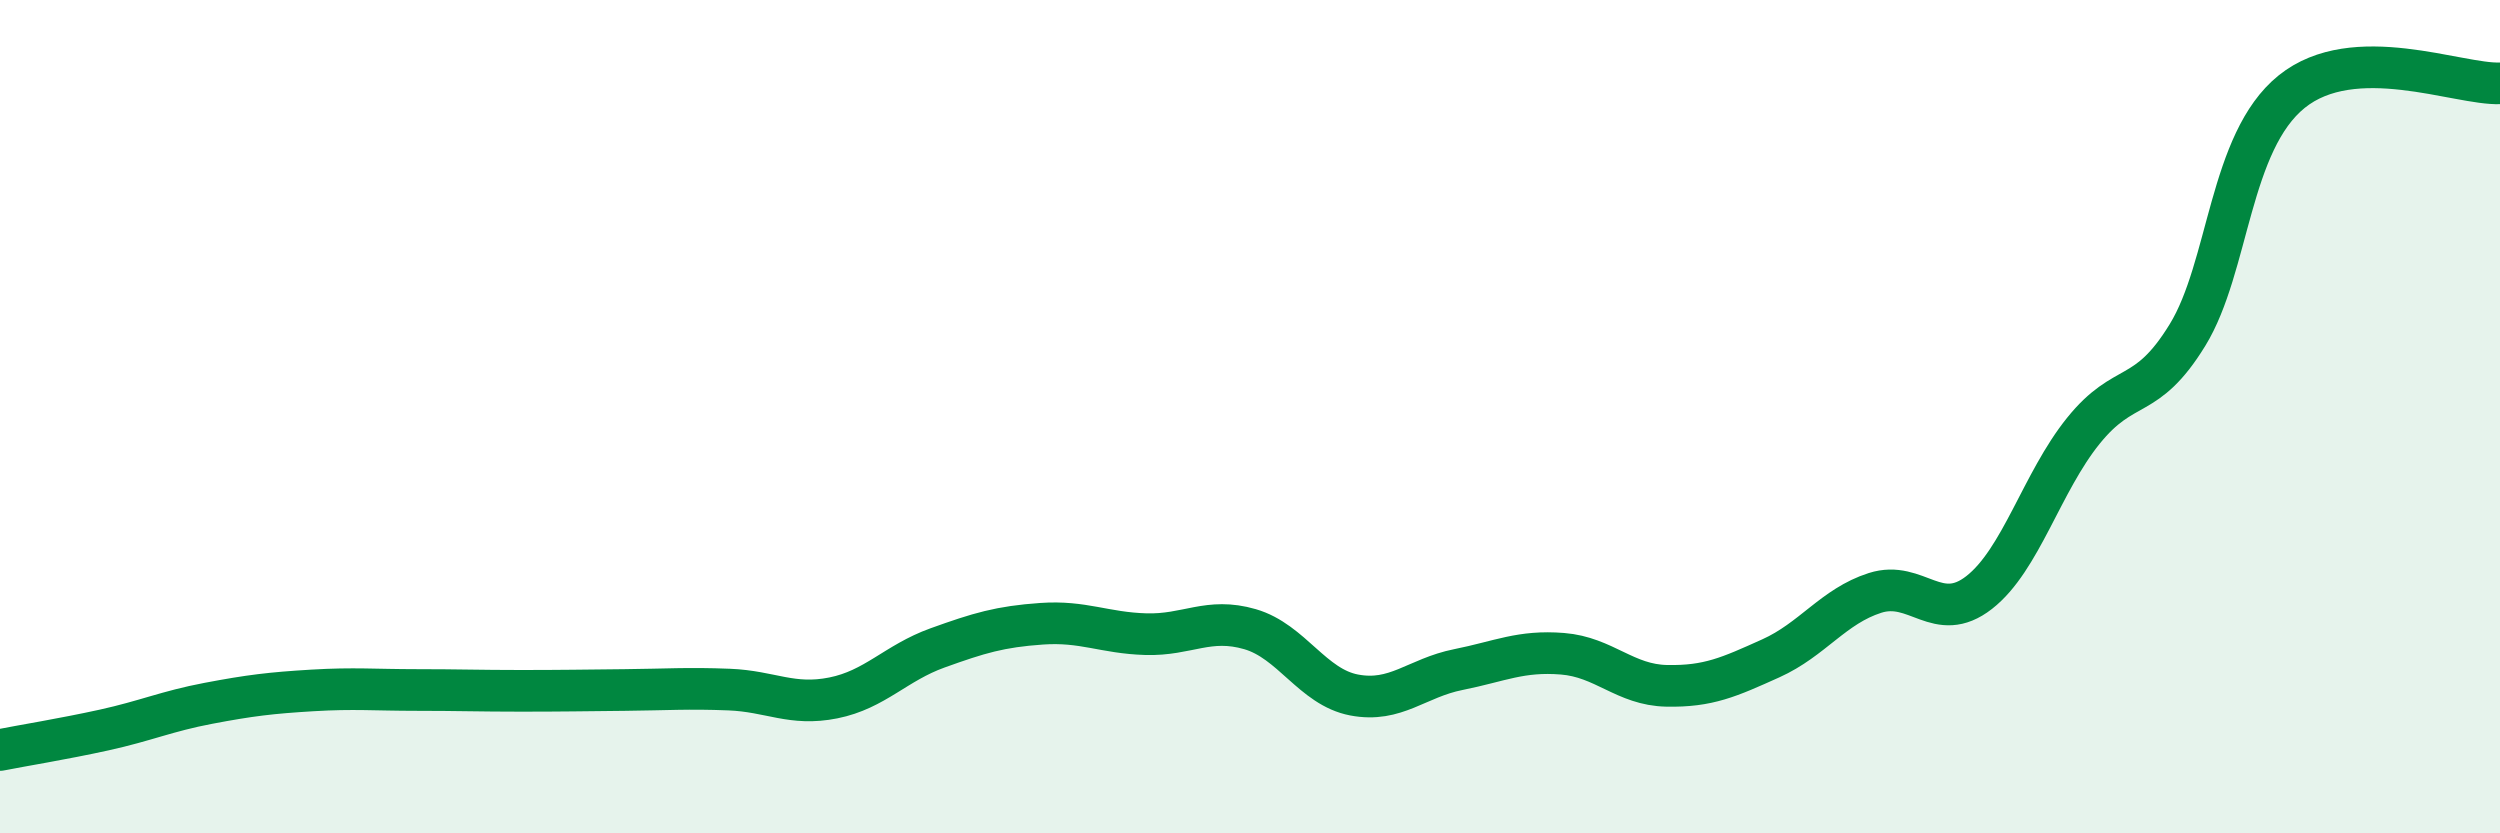
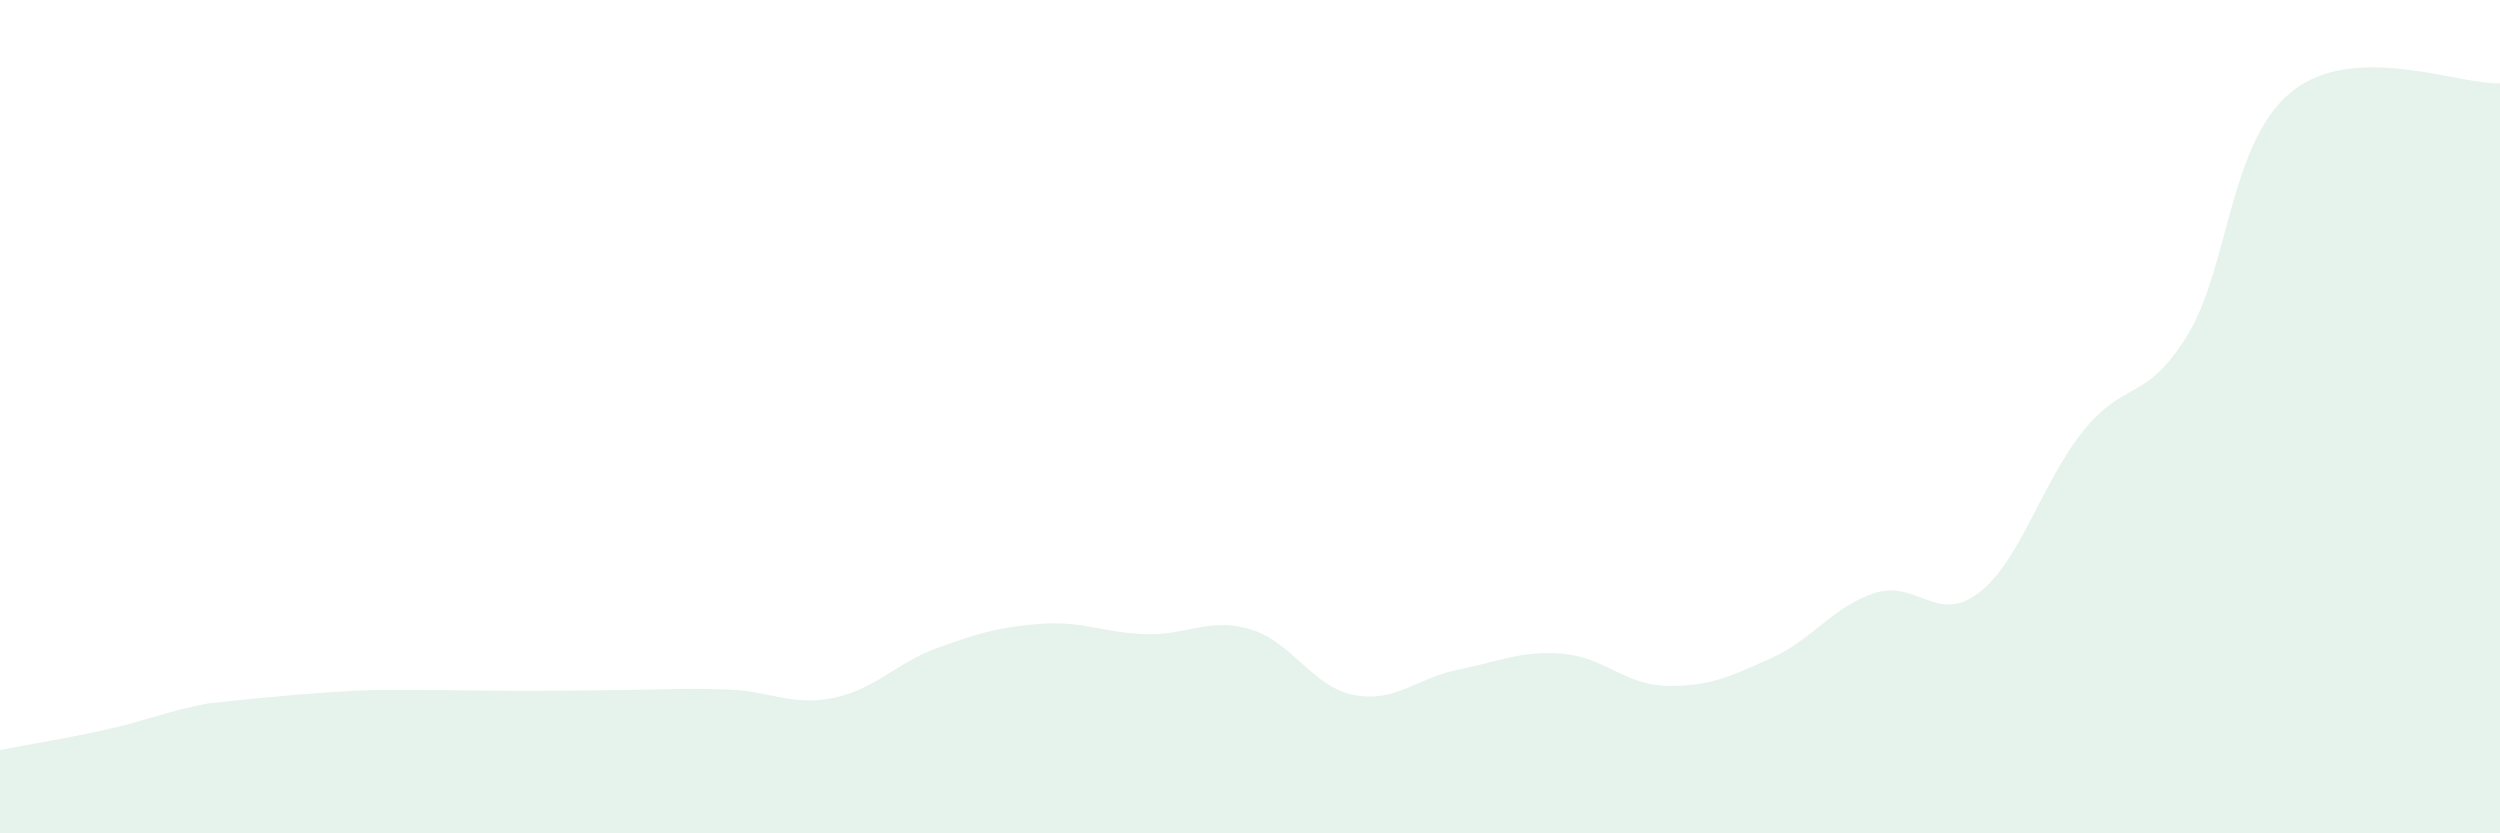
<svg xmlns="http://www.w3.org/2000/svg" width="60" height="20" viewBox="0 0 60 20">
-   <path d="M 0,18 C 0.5,17.9 1.5,17.74 2.5,17.52 C 3.5,17.3 4,17.07 5,16.88 C 6,16.69 6.5,16.63 7.5,16.57 C 8.5,16.51 9,16.56 10,16.56 C 11,16.56 11.5,16.58 12.5,16.58 C 13.5,16.58 14,16.57 15,16.56 C 16,16.55 16.5,16.51 17.5,16.55 C 18.5,16.59 19,16.95 20,16.75 C 21,16.55 21.5,15.91 22.5,15.55 C 23.5,15.19 24,15.04 25,14.97 C 26,14.9 26.5,15.19 27.5,15.22 C 28.5,15.25 29,14.81 30,15.1 C 31,15.39 31.5,16.49 32.5,16.68 C 33.5,16.87 34,16.27 35,16.07 C 36,15.87 36.5,15.61 37.5,15.69 C 38.5,15.77 39,16.44 40,16.46 C 41,16.48 41.5,16.25 42.5,15.8 C 43.5,15.35 44,14.55 45,14.23 C 46,13.91 46.5,15 47.5,14.22 C 48.5,13.44 49,11.58 50,10.34 C 51,9.1 51.5,9.67 52.5,8.04 C 53.5,6.41 53.5,3.41 55,2.2 C 56.5,0.99 59,2.04 60,2L60 20L0 20Z" fill="#008740" opacity="0.1" stroke-linecap="round" stroke-linejoin="round" />
-   <path d="M 0,18 C 0.5,17.9 1.5,17.74 2.5,17.52 C 3.5,17.3 4,17.07 5,16.88 C 6,16.69 6.5,16.63 7.5,16.57 C 8.5,16.51 9,16.56 10,16.56 C 11,16.56 11.5,16.58 12.5,16.58 C 13.5,16.58 14,16.57 15,16.56 C 16,16.55 16.5,16.51 17.5,16.55 C 18.5,16.59 19,16.95 20,16.75 C 21,16.55 21.5,15.91 22.5,15.55 C 23.5,15.19 24,15.04 25,14.97 C 26,14.9 26.5,15.19 27.5,15.22 C 28.5,15.25 29,14.81 30,15.1 C 31,15.39 31.5,16.49 32.5,16.68 C 33.5,16.87 34,16.27 35,16.07 C 36,15.87 36.5,15.61 37.5,15.69 C 38.5,15.77 39,16.44 40,16.46 C 41,16.48 41.5,16.25 42.5,15.8 C 43.5,15.35 44,14.55 45,14.23 C 46,13.91 46.5,15 47.5,14.22 C 48.5,13.44 49,11.58 50,10.34 C 51,9.1 51.5,9.67 52.5,8.04 C 53.5,6.41 53.5,3.41 55,2.2 C 56.5,0.99 59,2.04 60,2" stroke="#008740" stroke-width="1" fill="none" stroke-linecap="round" stroke-linejoin="round" />
+   <path d="M 0,18 C 0.5,17.9 1.5,17.74 2.5,17.52 C 3.5,17.3 4,17.07 5,16.88 C 8.5,16.51 9,16.56 10,16.56 C 11,16.56 11.5,16.58 12.5,16.58 C 13.5,16.58 14,16.57 15,16.56 C 16,16.55 16.5,16.51 17.5,16.55 C 18.5,16.59 19,16.95 20,16.75 C 21,16.55 21.5,15.91 22.5,15.55 C 23.5,15.19 24,15.04 25,14.97 C 26,14.9 26.5,15.19 27.5,15.22 C 28.5,15.25 29,14.81 30,15.1 C 31,15.39 31.5,16.49 32.5,16.68 C 33.5,16.87 34,16.27 35,16.07 C 36,15.87 36.5,15.61 37.5,15.69 C 38.5,15.77 39,16.44 40,16.46 C 41,16.48 41.5,16.25 42.5,15.8 C 43.5,15.35 44,14.55 45,14.23 C 46,13.91 46.5,15 47.5,14.22 C 48.5,13.44 49,11.58 50,10.34 C 51,9.1 51.5,9.67 52.5,8.04 C 53.5,6.41 53.5,3.41 55,2.2 C 56.5,0.99 59,2.04 60,2L60 20L0 20Z" fill="#008740" opacity="0.1" stroke-linecap="round" stroke-linejoin="round" />
</svg>